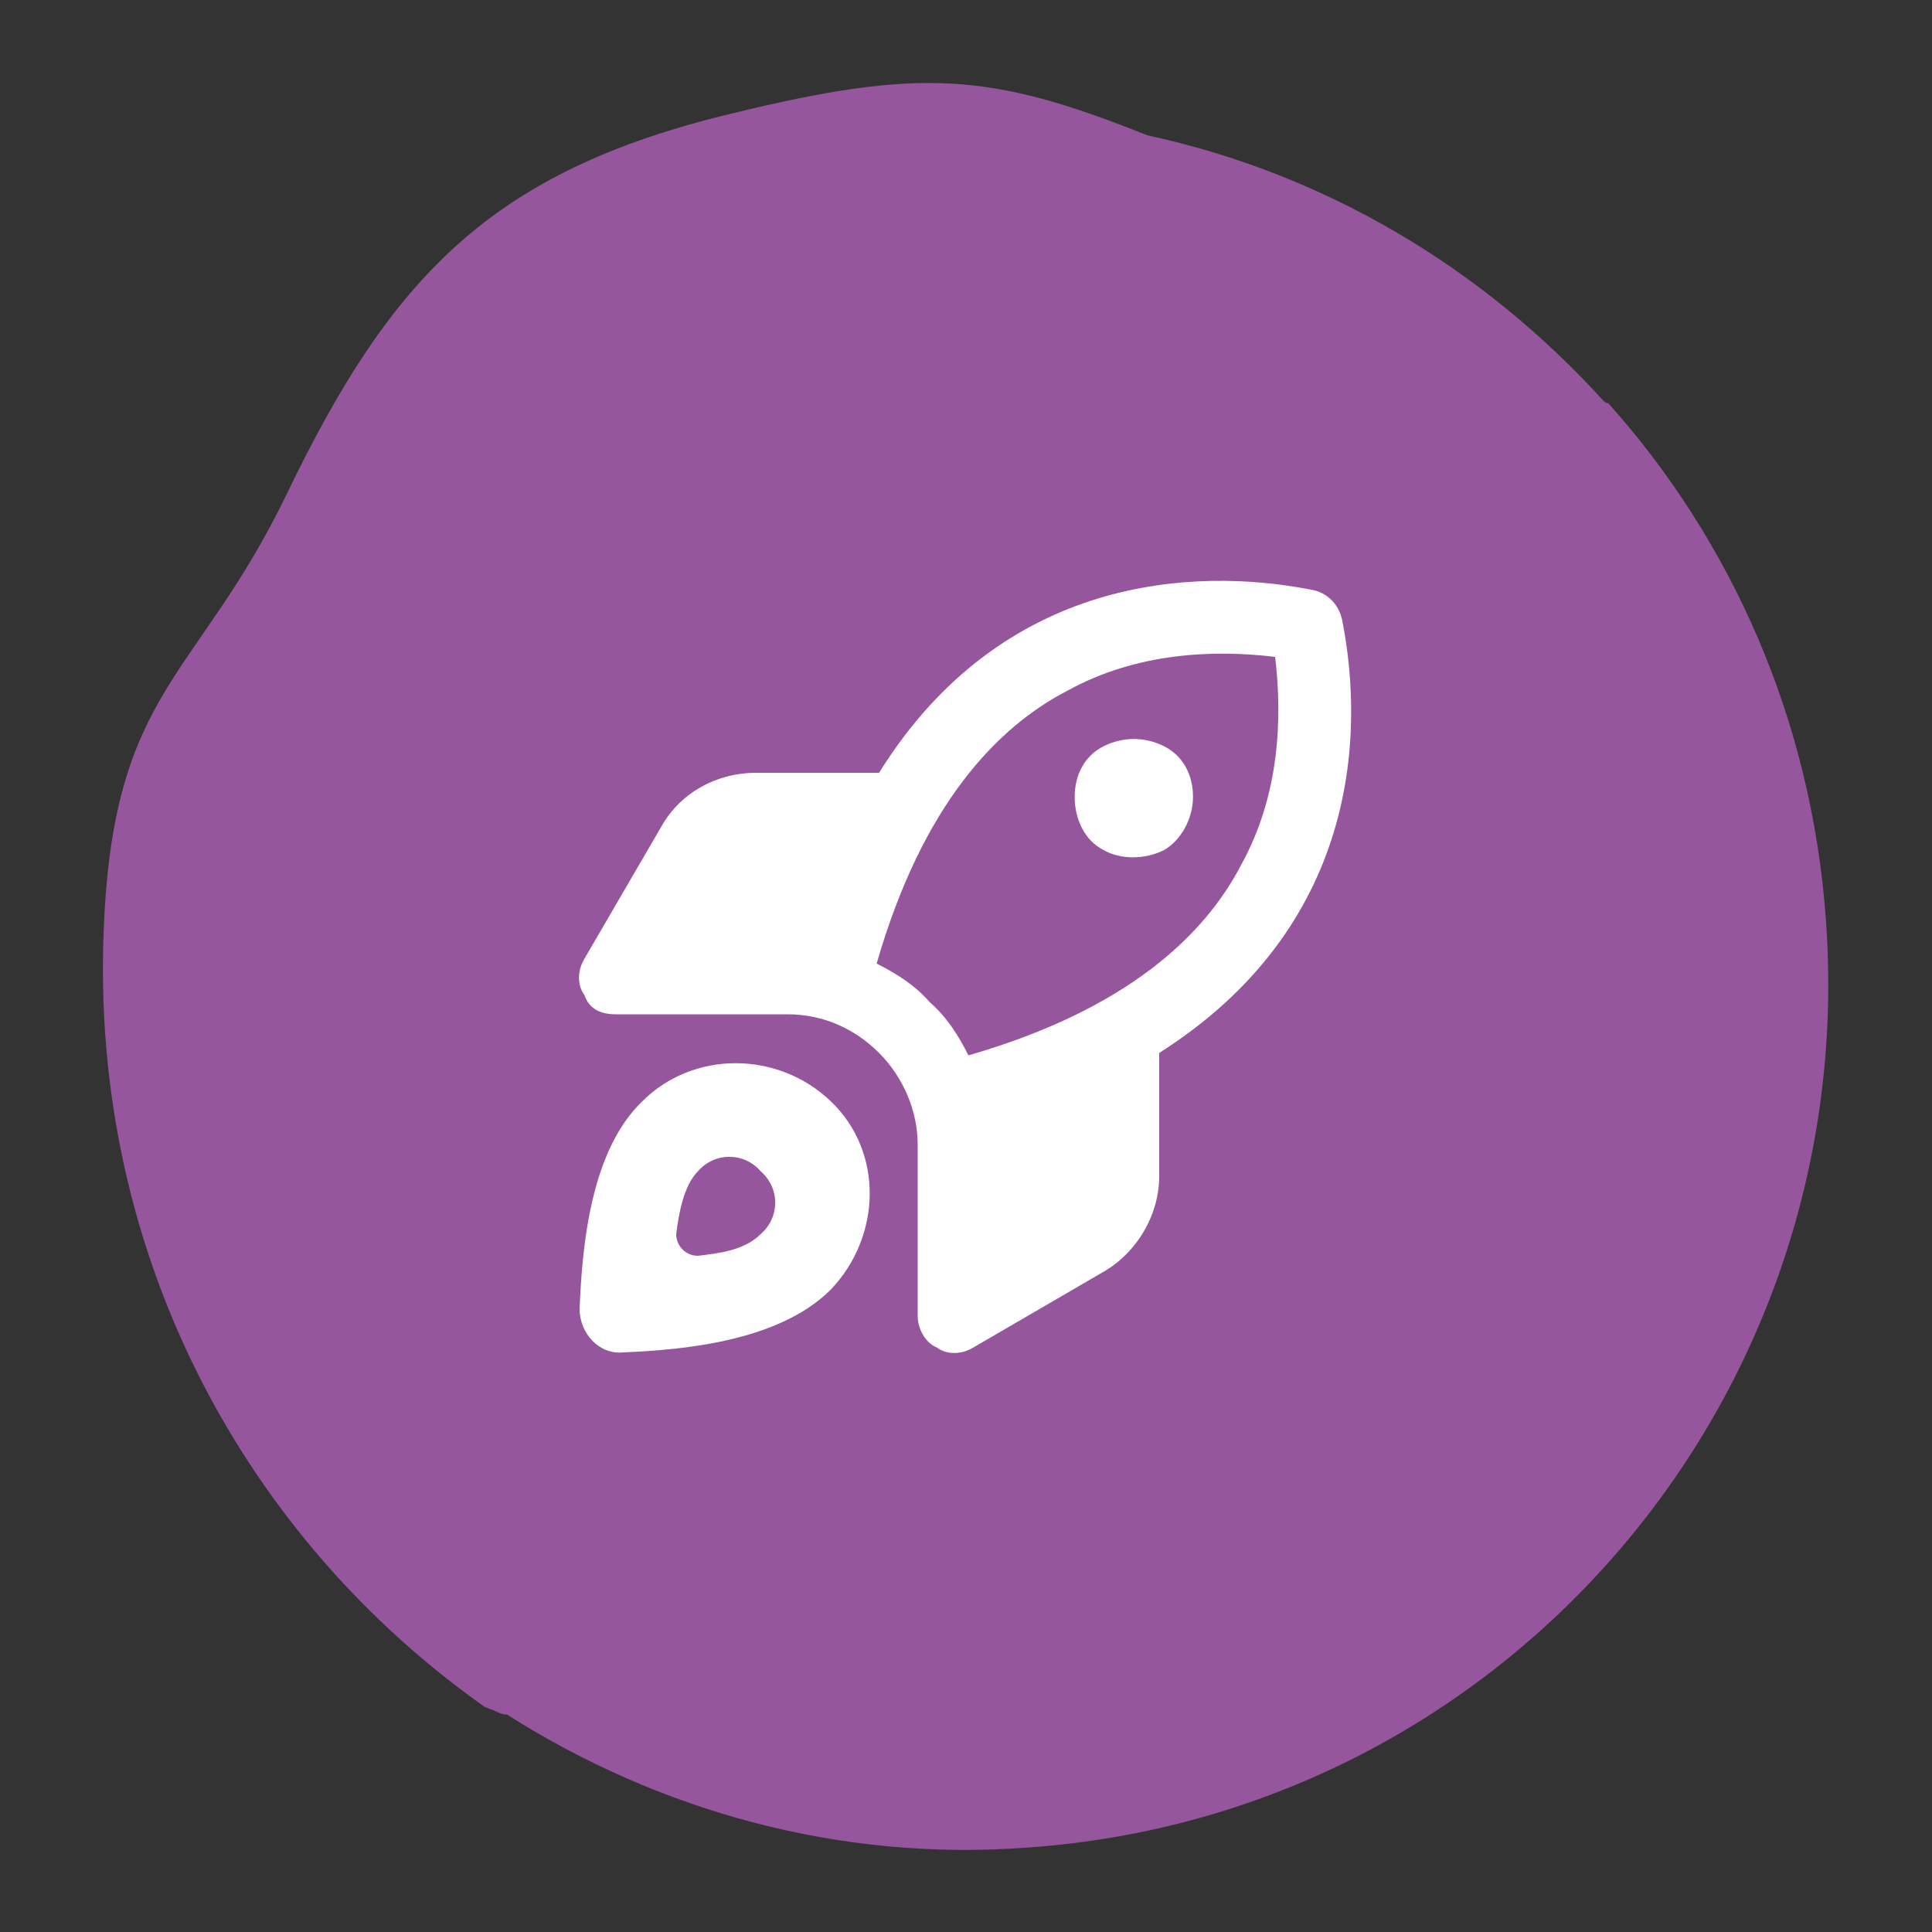
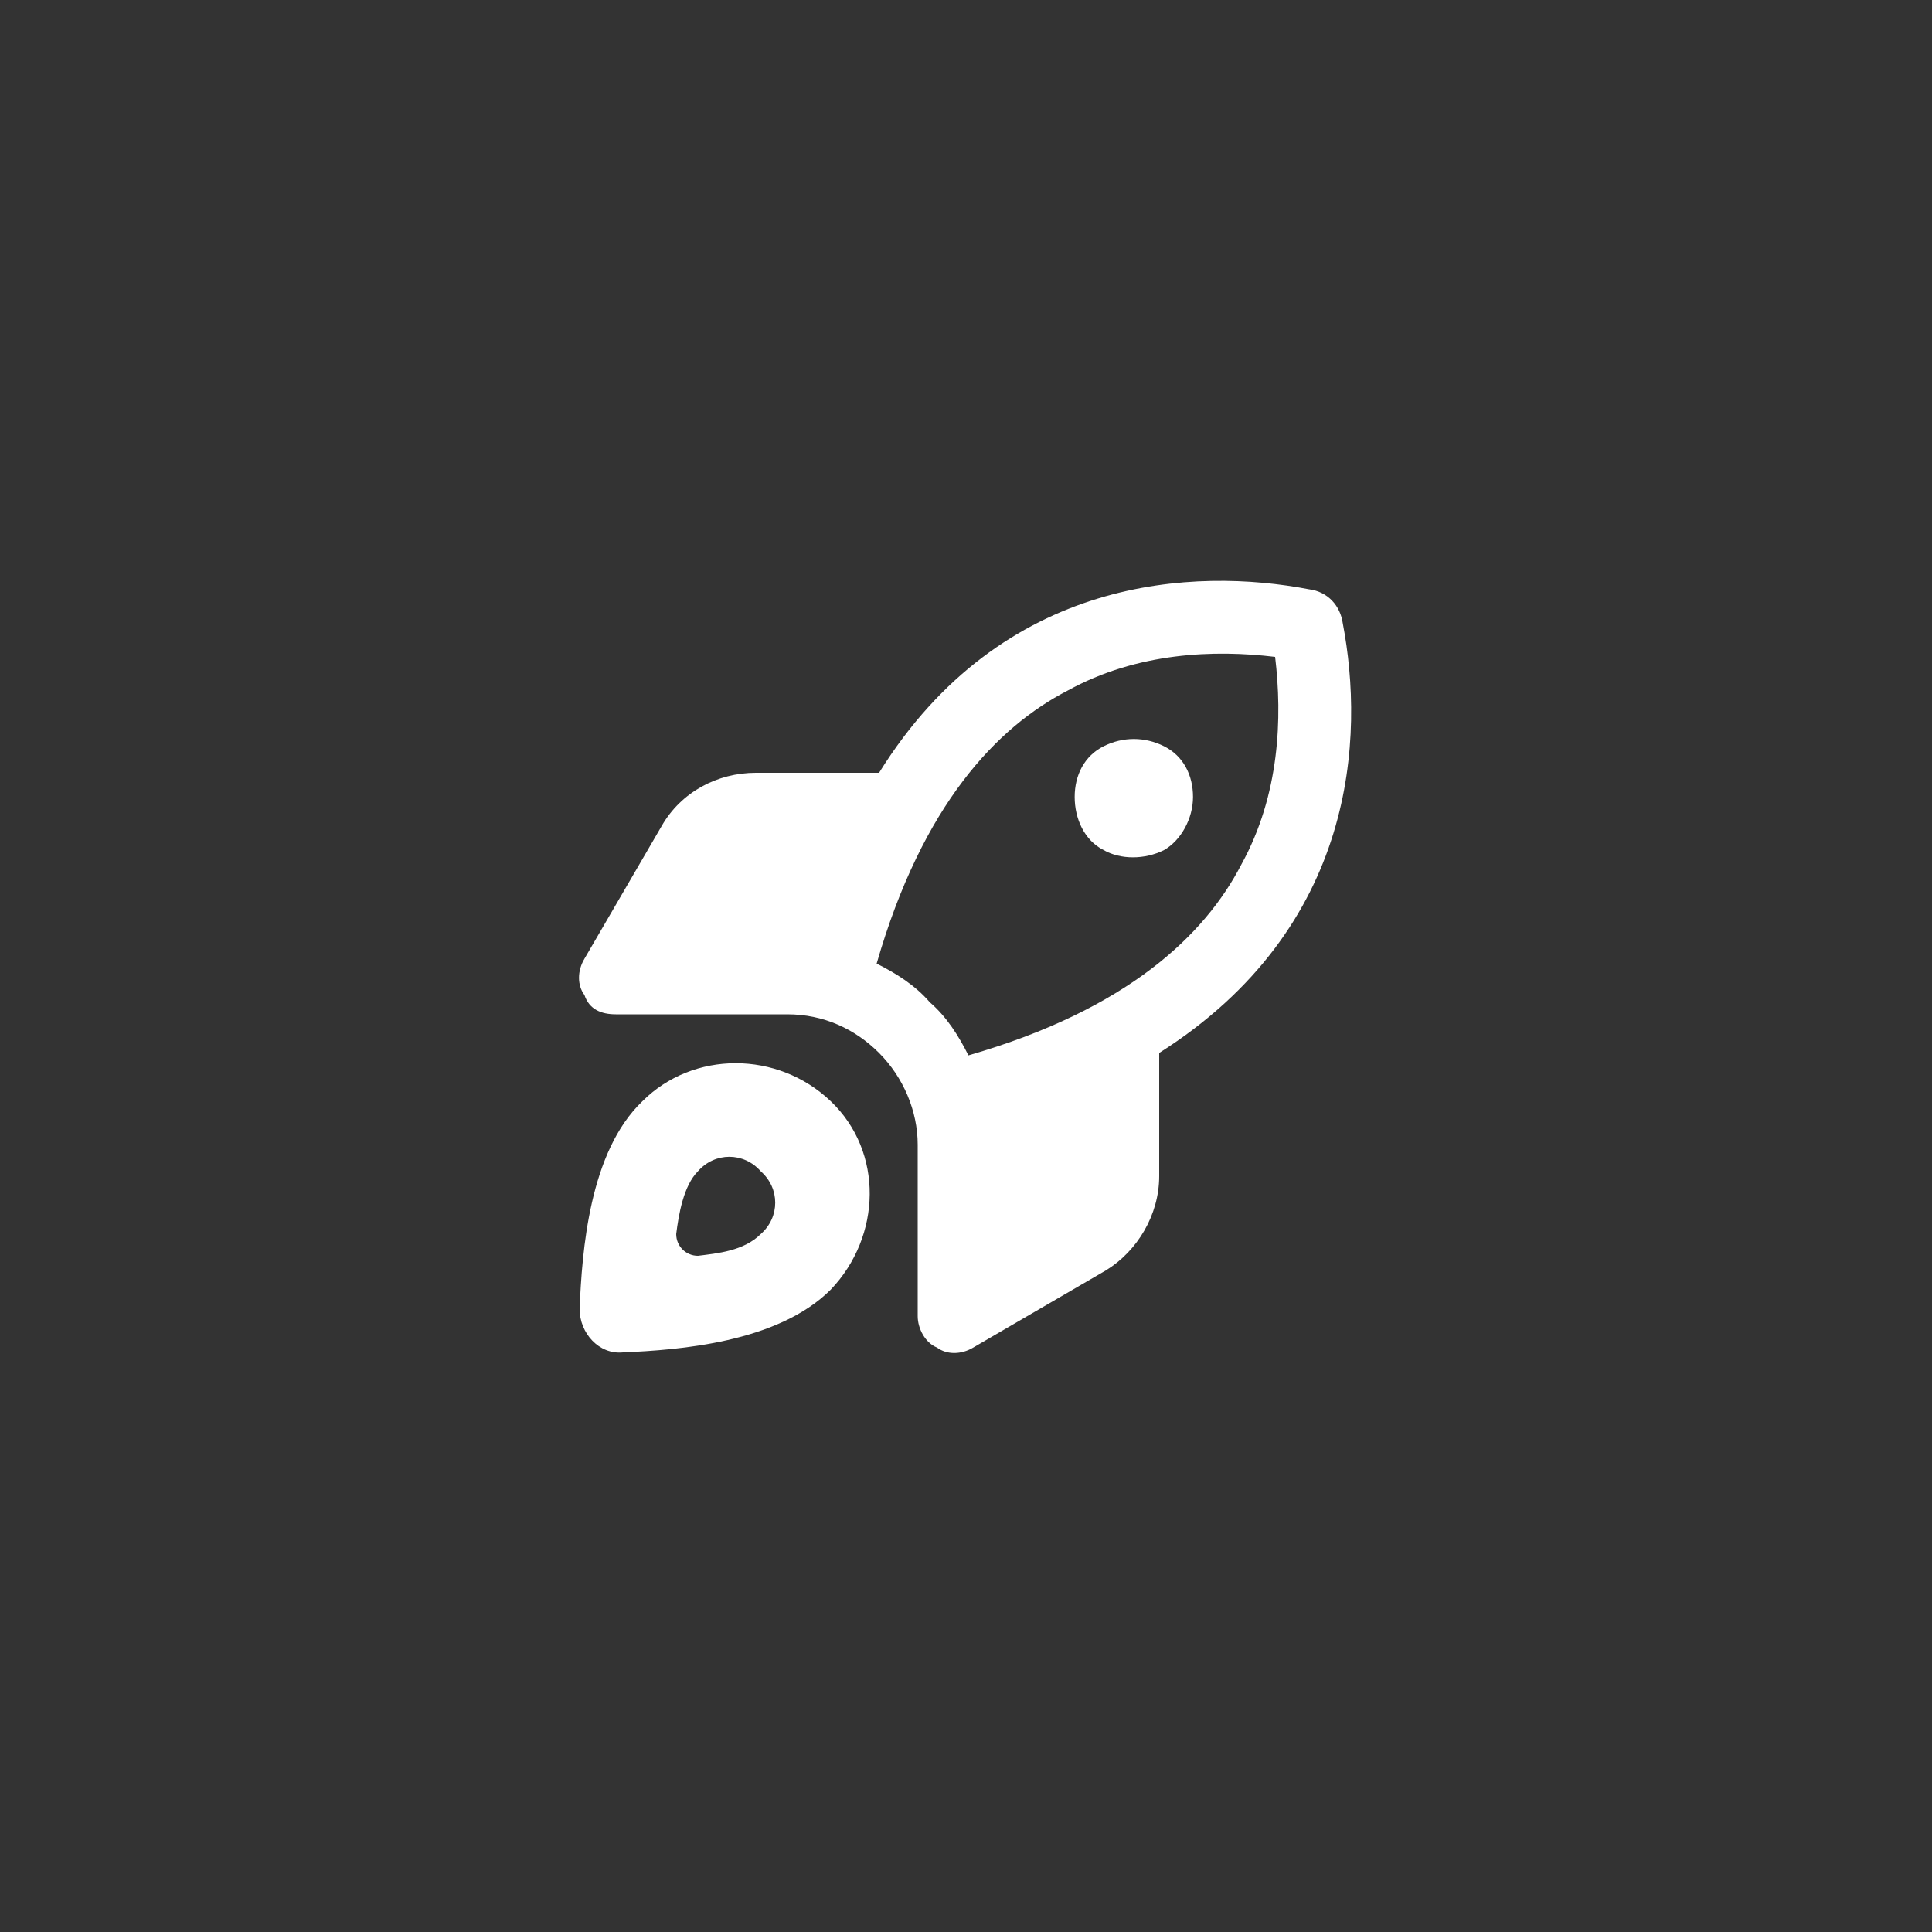
<svg xmlns="http://www.w3.org/2000/svg" version="1.1" id="Layer_1" x="0px" y="0px" viewBox="0 0 80 80" style="enable-background:new 0 0 80 80;" xml:space="preserve">
  <rect x="0" y="0" width="80" height="80" fill="#333333" stroke="none" />
  <style type="text/css">
	.st0{fill:#96569D;}
	.st1{fill:#FFFFFF;}
</style>
-   <path class="st0" d="M75.6,38c-0.6-8.2-3.9-15.6-9-21.3c-0.1,0-0.2-0.1-0.2-0.1c-5-5.5-11.5-9.4-18.9-11C41,3,38.1,2.8,30.3,4.7  c-10,2.4-14.1,6.8-18.4,15.7c-3.7,7.7-7.2,8.1-7.6,18c-0.6,13.7,6,25.4,15.8,32.3c0.1,0,0.2,0.1,0.3,0.1c0.2,0.1,0.4,0.2,0.6,0.2  c6.3,4,13.8,6.1,21.6,5.5C62.3,75.1,77.1,57.9,75.6,38z" />
  <path class="st1" d="M36.3,39.9c0.8,0.4,1.6,0.9,2.2,1.6c0.7,0.6,1.2,1.4,1.6,2.2c6.6-1.9,9.8-5,11.3-7.9c1.6-2.9,1.7-6.1,1.4-8.6  c-2.5-0.3-5.7-0.2-8.6,1.4C41.3,30.1,38.2,33.3,36.3,39.9z M48,43.6v5.1c0,1.6-0.9,3.1-2.2,3.9l-5.5,3.2c-0.5,0.3-1.1,0.3-1.5,0  C38.3,55.6,38,55,38,54.5v-7.1c0-1.4-0.6-2.8-1.6-3.8S34.1,42,32.6,42h-7.1c-0.6,0-1.1-0.2-1.3-0.8c-0.3-0.4-0.3-1,0-1.5l3.2-5.5  c0.8-1.4,2.3-2.2,3.9-2.2h5.1c5.1-8.2,13.1-8.5,17.8-7.6c0.8,0.1,1.3,0.7,1.4,1.4C56.5,30.5,56.2,38.4,48,43.6z M25.8,56  c-1,0.1-1.8-0.8-1.8-1.8c0.1-2.4,0.4-6.5,2.6-8.6c2.1-2.1,5.6-2.1,7.8,0s2.1,5.6,0,7.8C32.2,55.6,28.1,55.9,25.8,56z M28.9,52  c0.8-0.1,1.9-0.2,2.6-0.9c0.8-0.7,0.8-1.9,0-2.6c-0.7-0.8-1.9-0.8-2.6,0c-0.6,0.6-0.8,1.8-0.9,2.6C28,51.6,28.4,52,28.9,52z   M44.5,33c0-0.9,0.4-1.7,1.2-2.1s1.7-0.4,2.5,0s1.2,1.2,1.2,2.1s-0.5,1.8-1.2,2.2c-0.8,0.4-1.8,0.4-2.5,0  C44.9,34.8,44.5,33.9,44.5,33z" />
</svg>